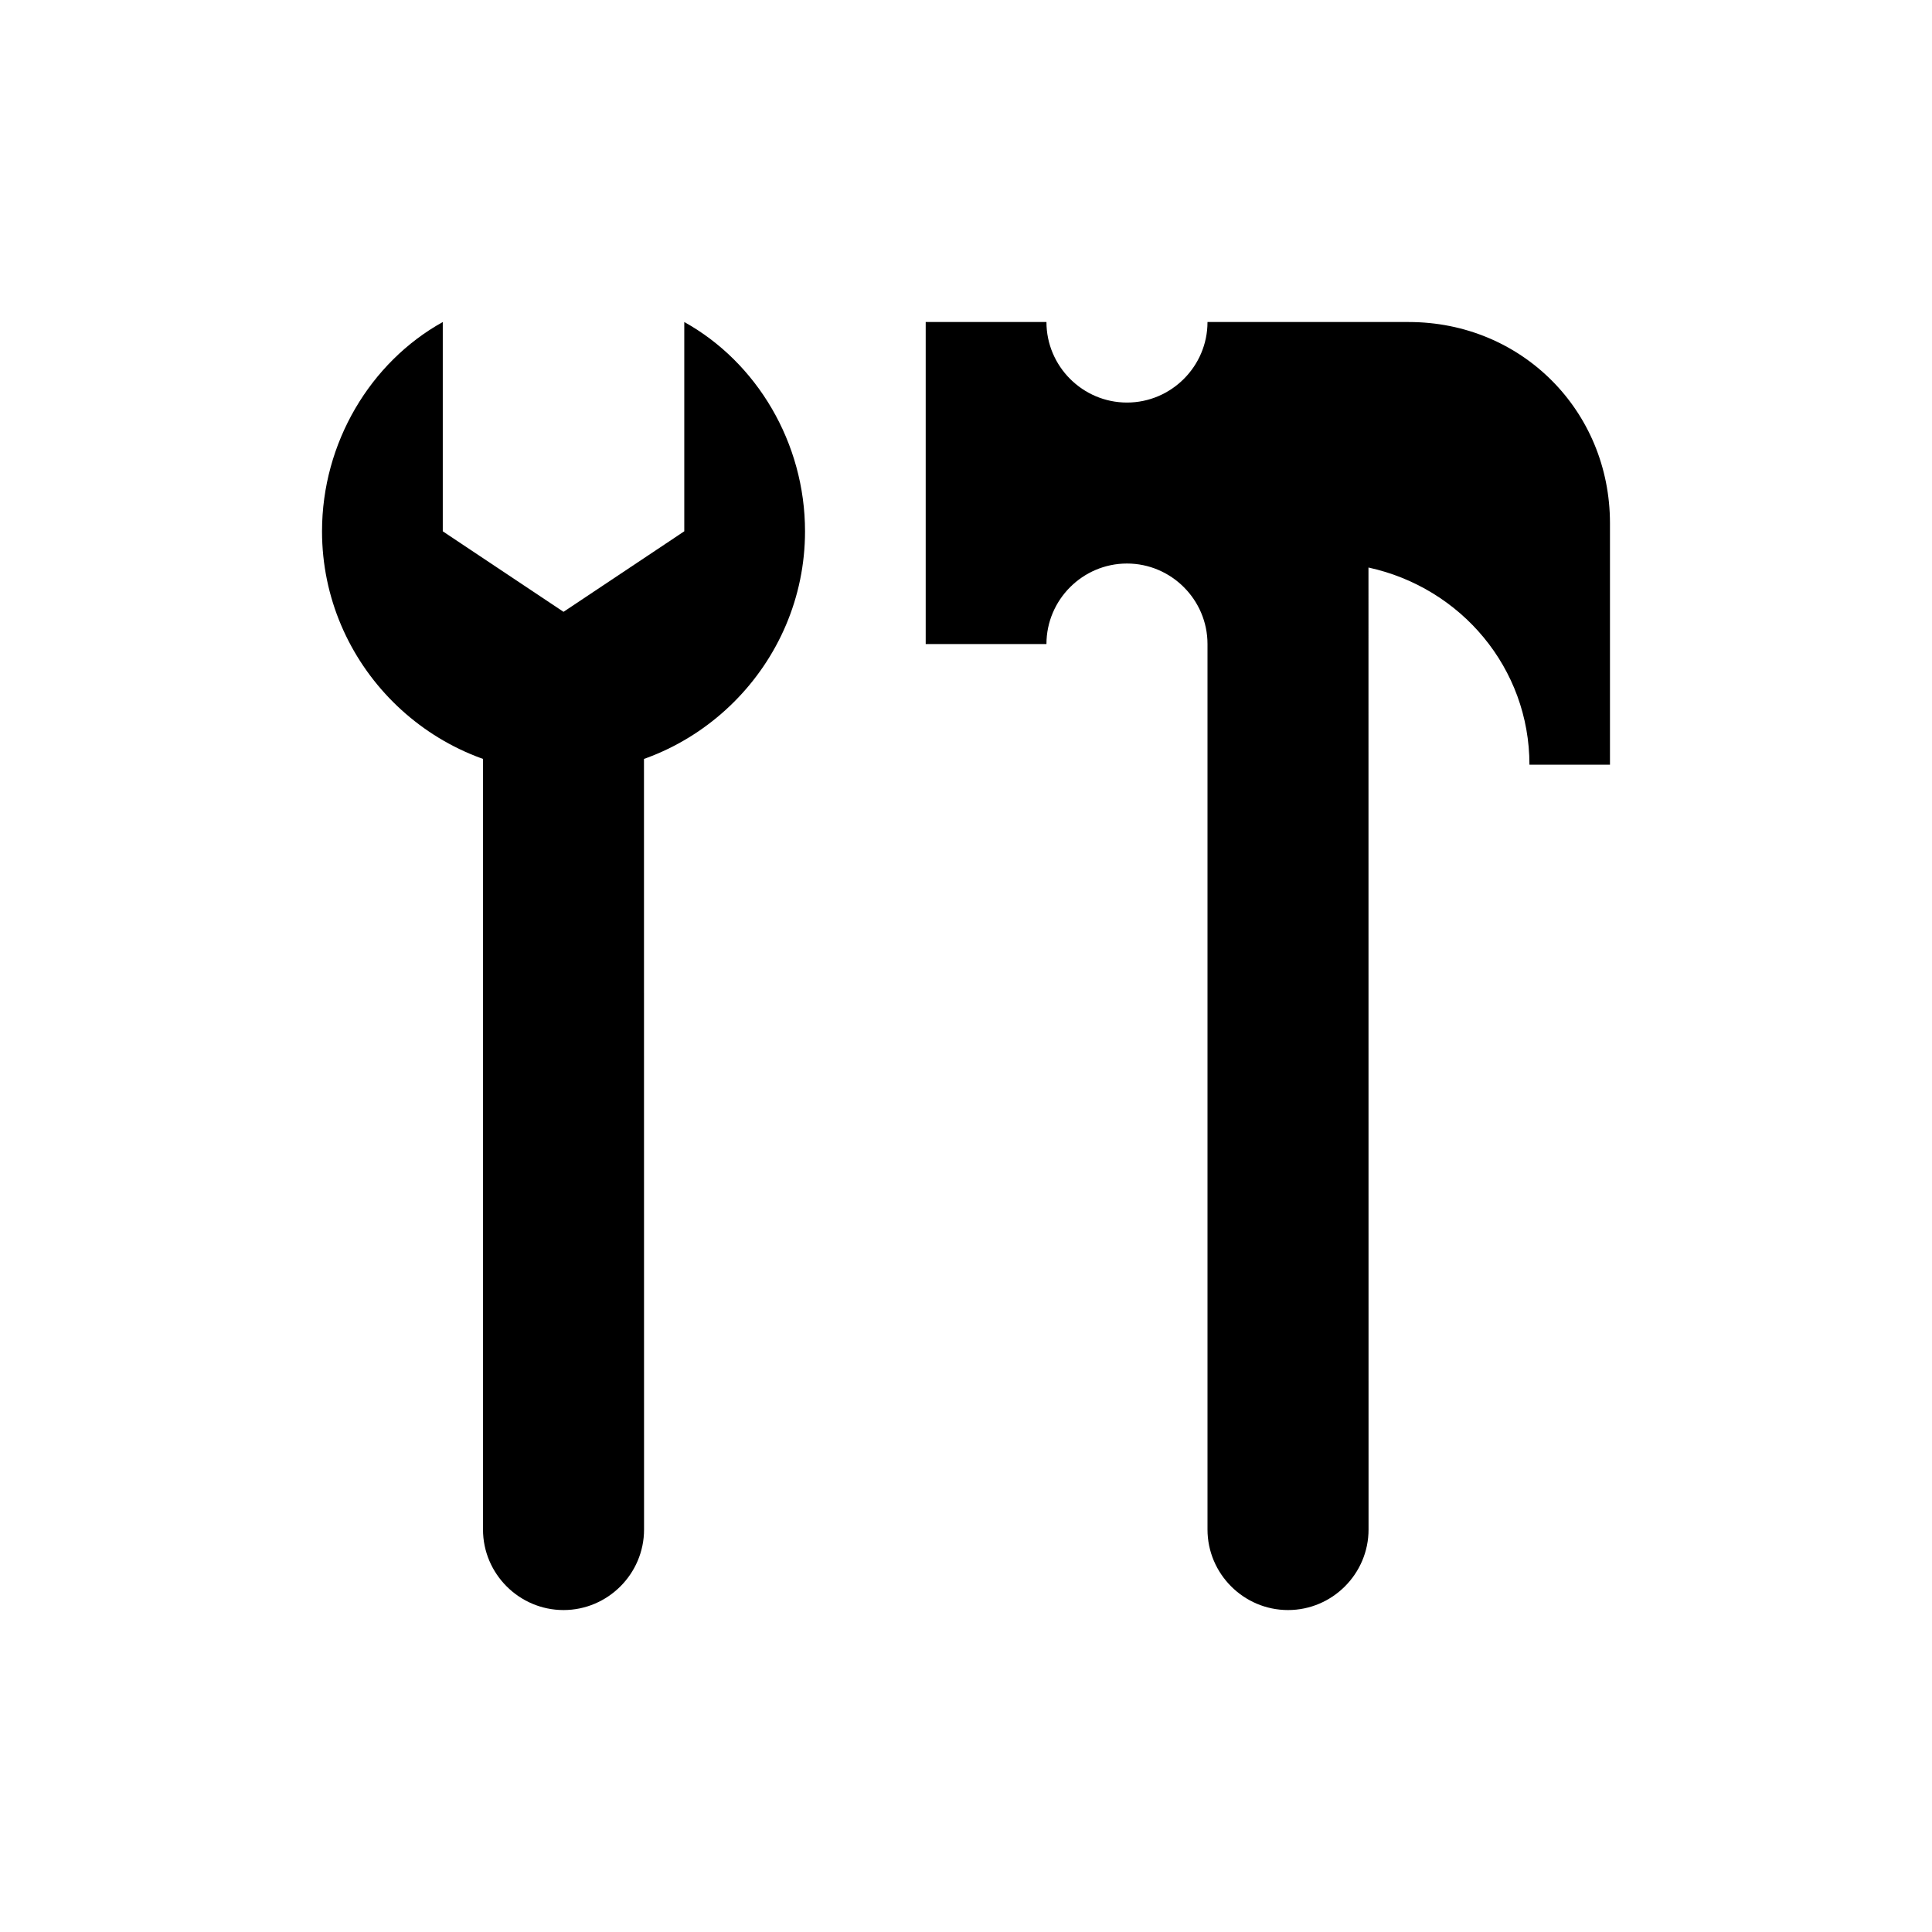
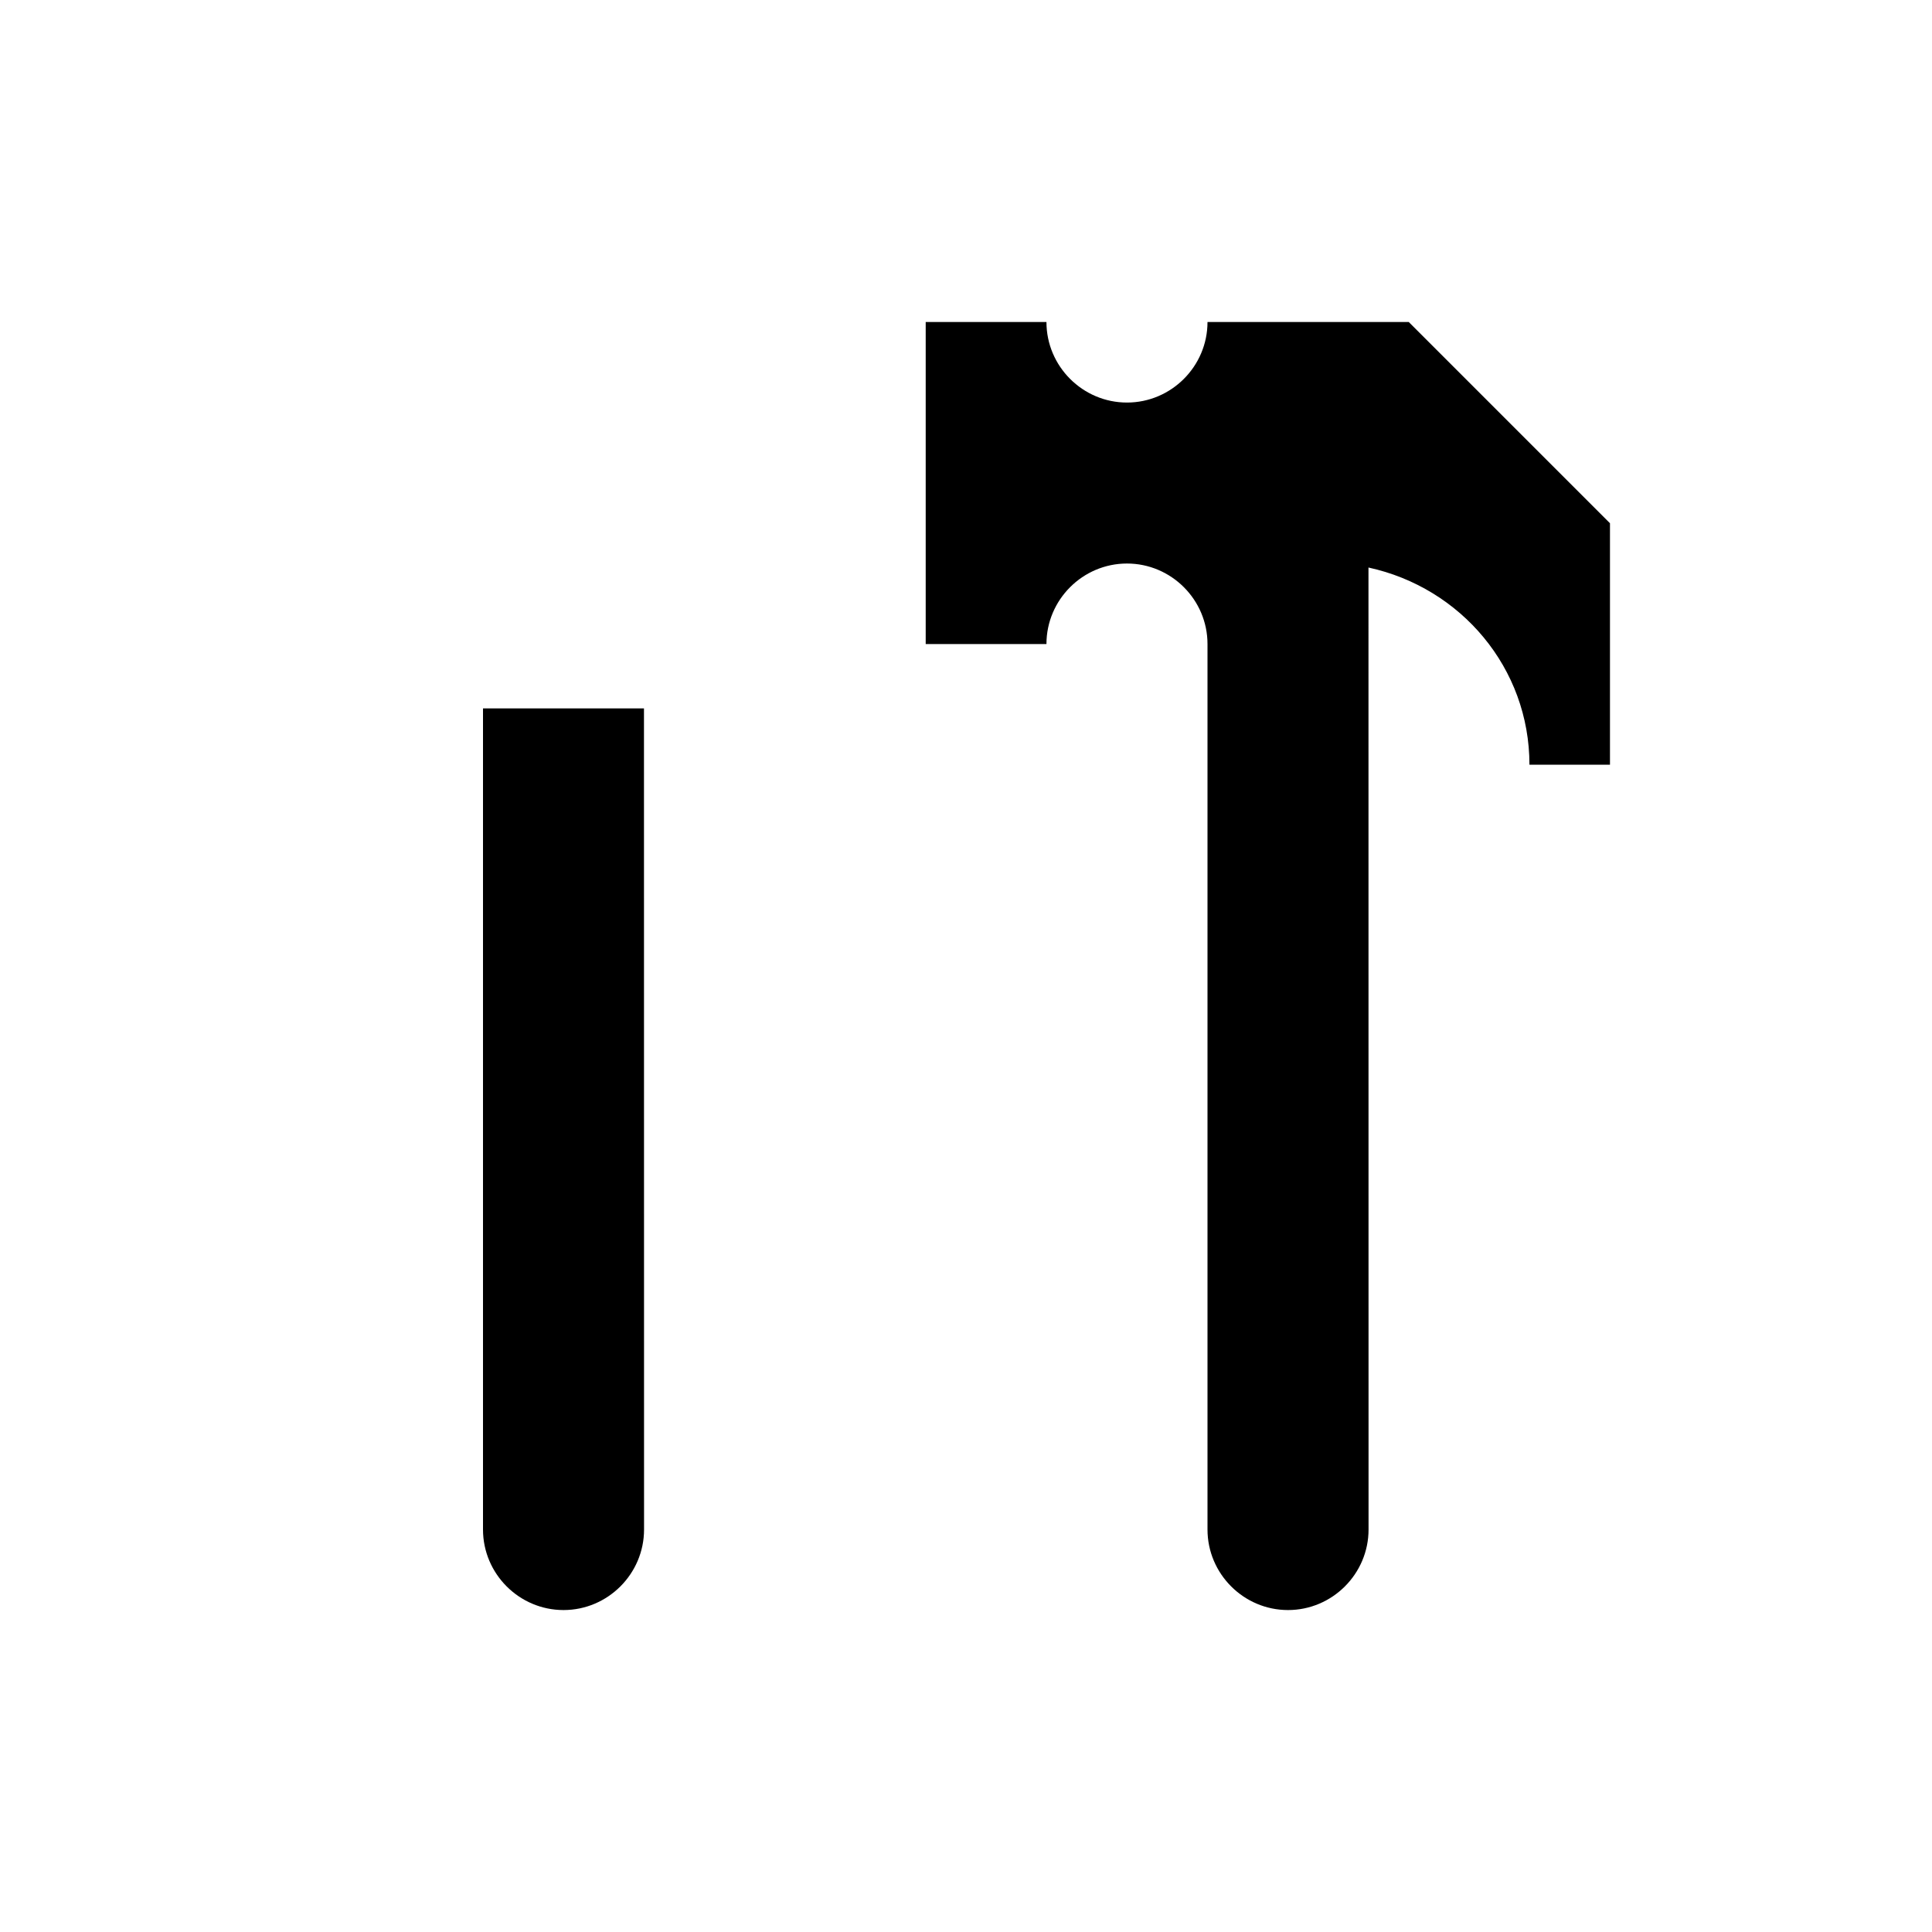
<svg xmlns="http://www.w3.org/2000/svg" width="100pt" height="100pt" version="1.1" viewBox="0 0 100 100">
  <g>
    <path d="m25 36.668v42.5c0 2.293 1.875 4.168 4.168 4.168s4.168-1.875 4.168-4.168l-0.004-42.5z" />
-     <path d="m72.918 16.668h-10.418c0 2.293-1.875 4.168-4.168 4.168s-4.168-1.875-4.168-4.168h-6.25v16.668h6.25c0-2.293 1.875-4.168 4.168-4.168s4.168 1.875 4.168 4.168v45.832c0 2.293 1.875 4.168 4.168 4.168s4.168-1.875 4.168-4.168l-0.004-49.793c4.793 1.043 8.332 5.207 8.332 10.207h4.168v-12.5c0-5.832-4.582-10.414-10.414-10.414z" />
-     <path d="m35.418 16.668v10.832l-6.25 4.168-6.25-4.168v-10.832c-3.75 2.082-6.25 6.25-6.25 10.832 0 6.875 5.625 12.5 12.5 12.5s12.5-5.625 12.5-12.5c0-4.582-2.5-8.75-6.25-10.832z" />
+     <path d="m72.918 16.668h-10.418c0 2.293-1.875 4.168-4.168 4.168s-4.168-1.875-4.168-4.168h-6.25v16.668h6.25c0-2.293 1.875-4.168 4.168-4.168s4.168 1.875 4.168 4.168v45.832c0 2.293 1.875 4.168 4.168 4.168s4.168-1.875 4.168-4.168l-0.004-49.793c4.793 1.043 8.332 5.207 8.332 10.207h4.168v-12.5z" />
  </g>
</svg>